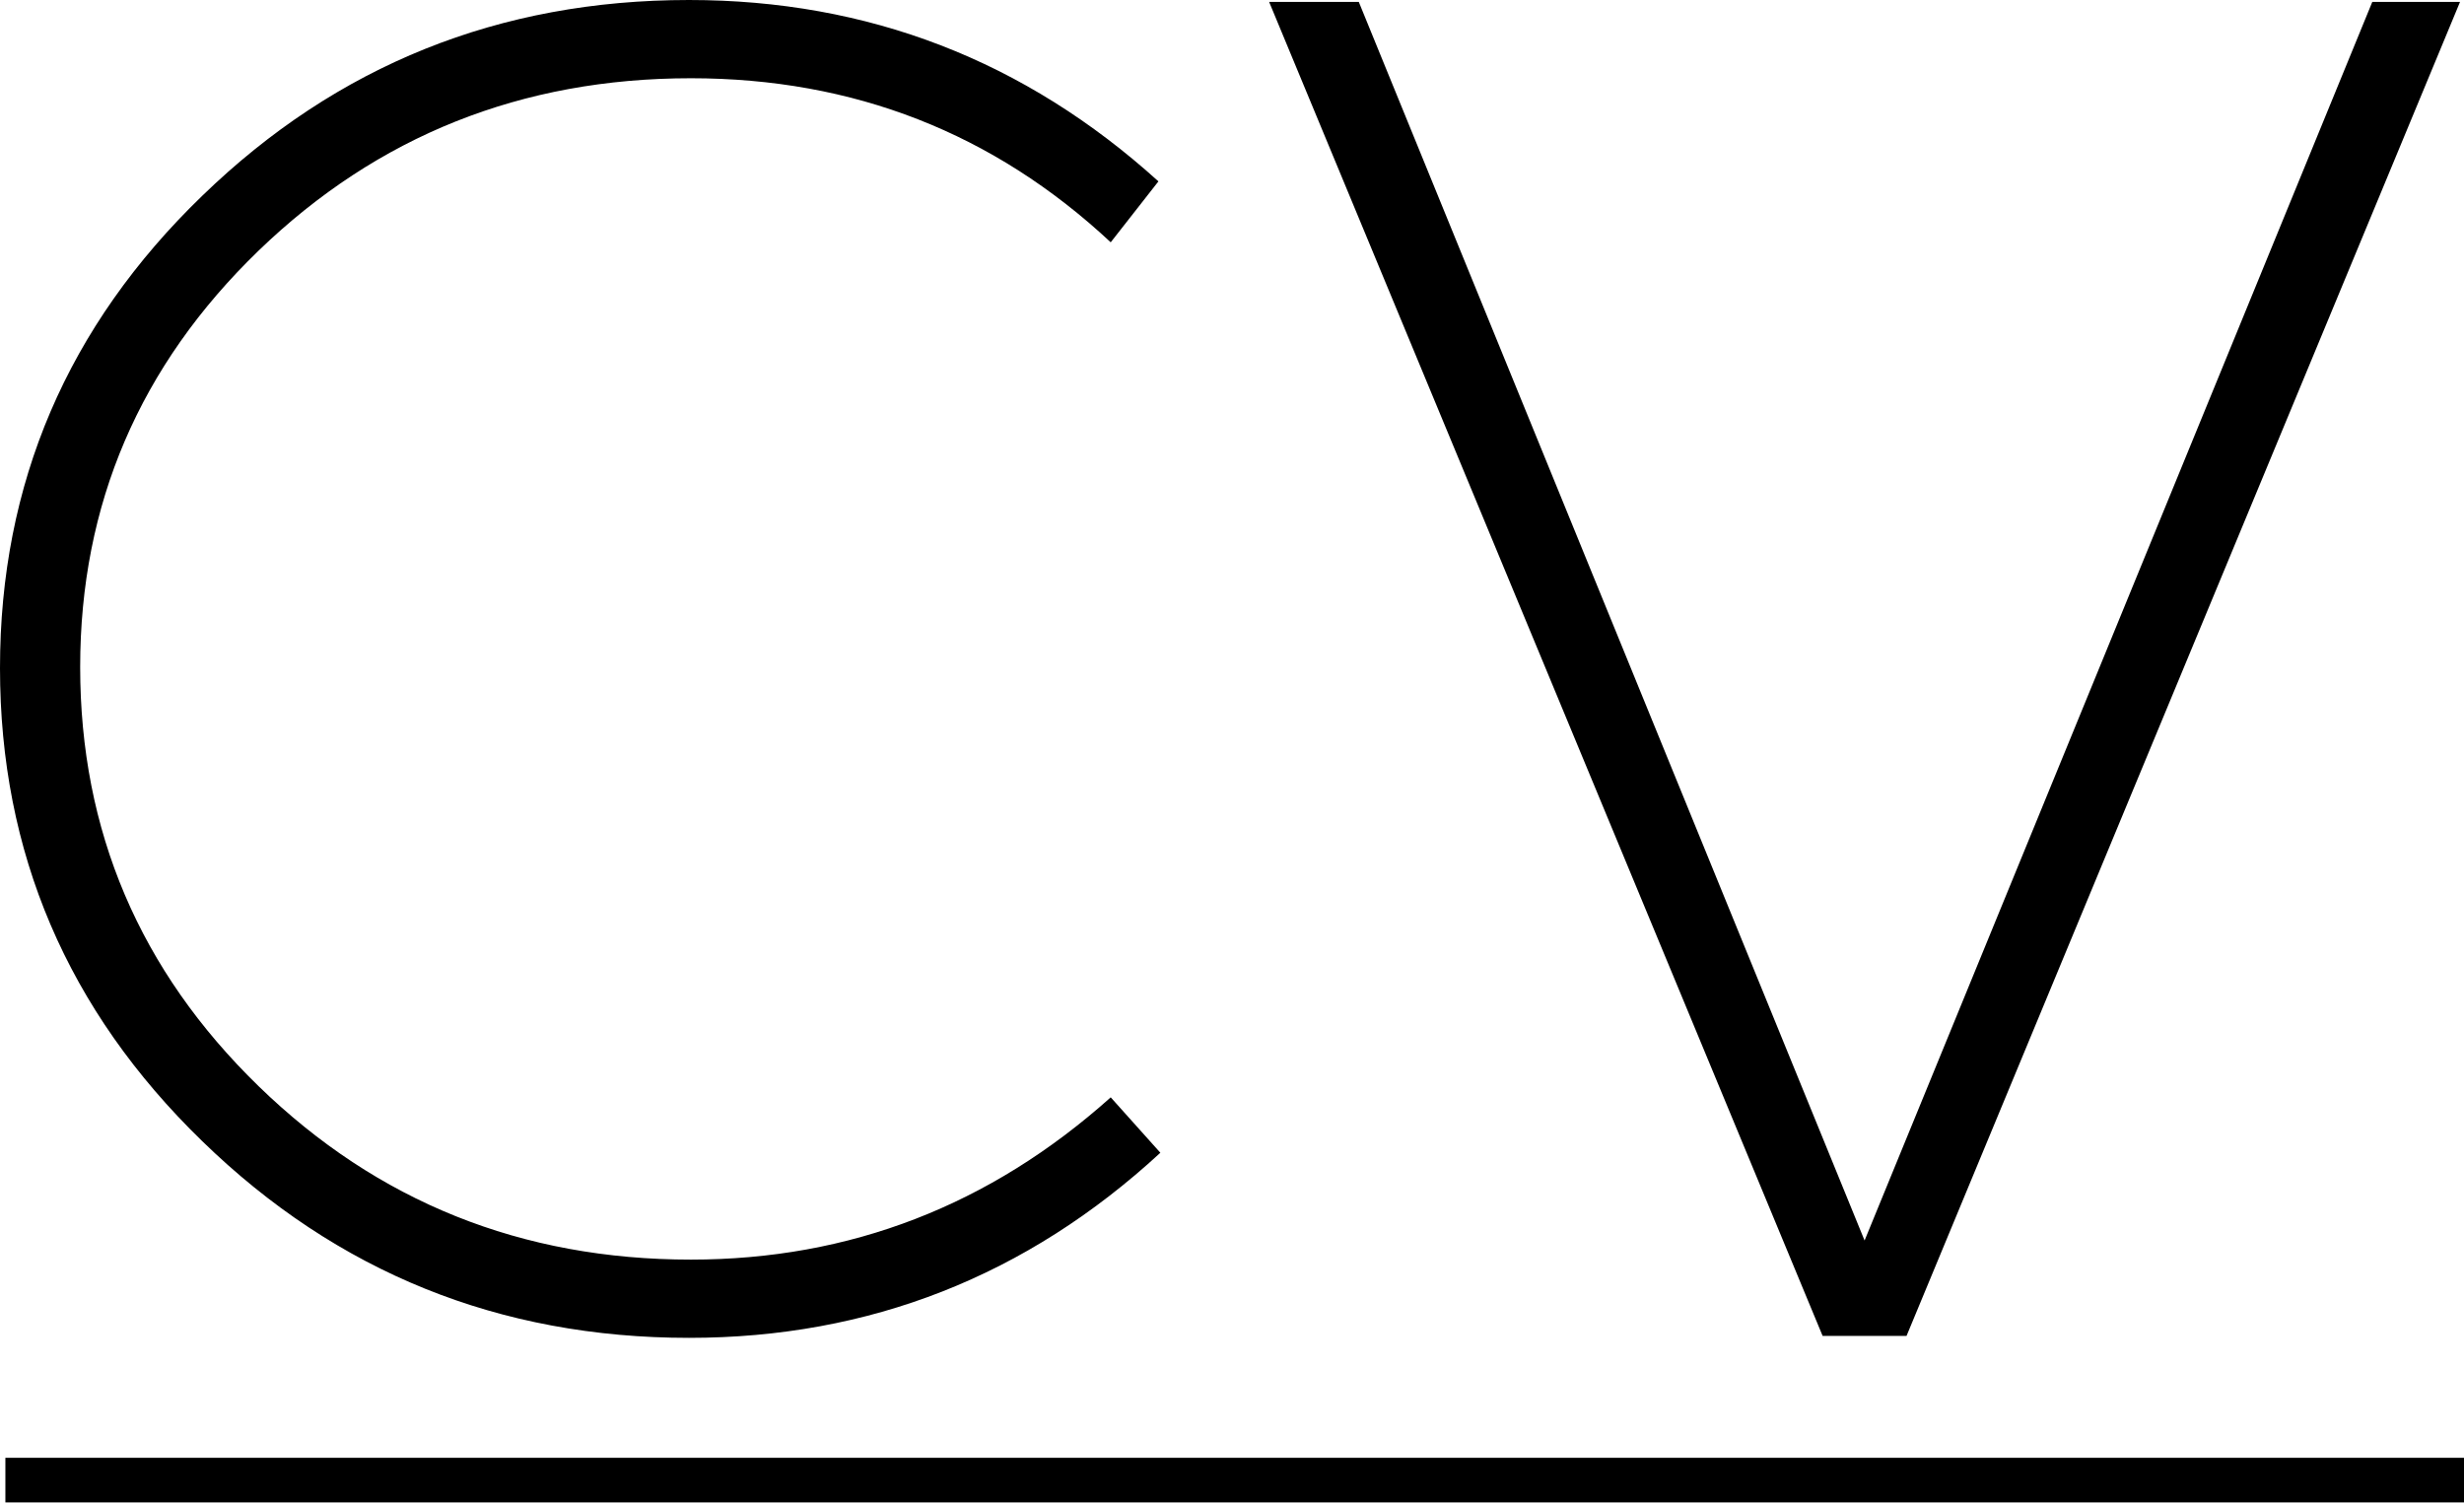
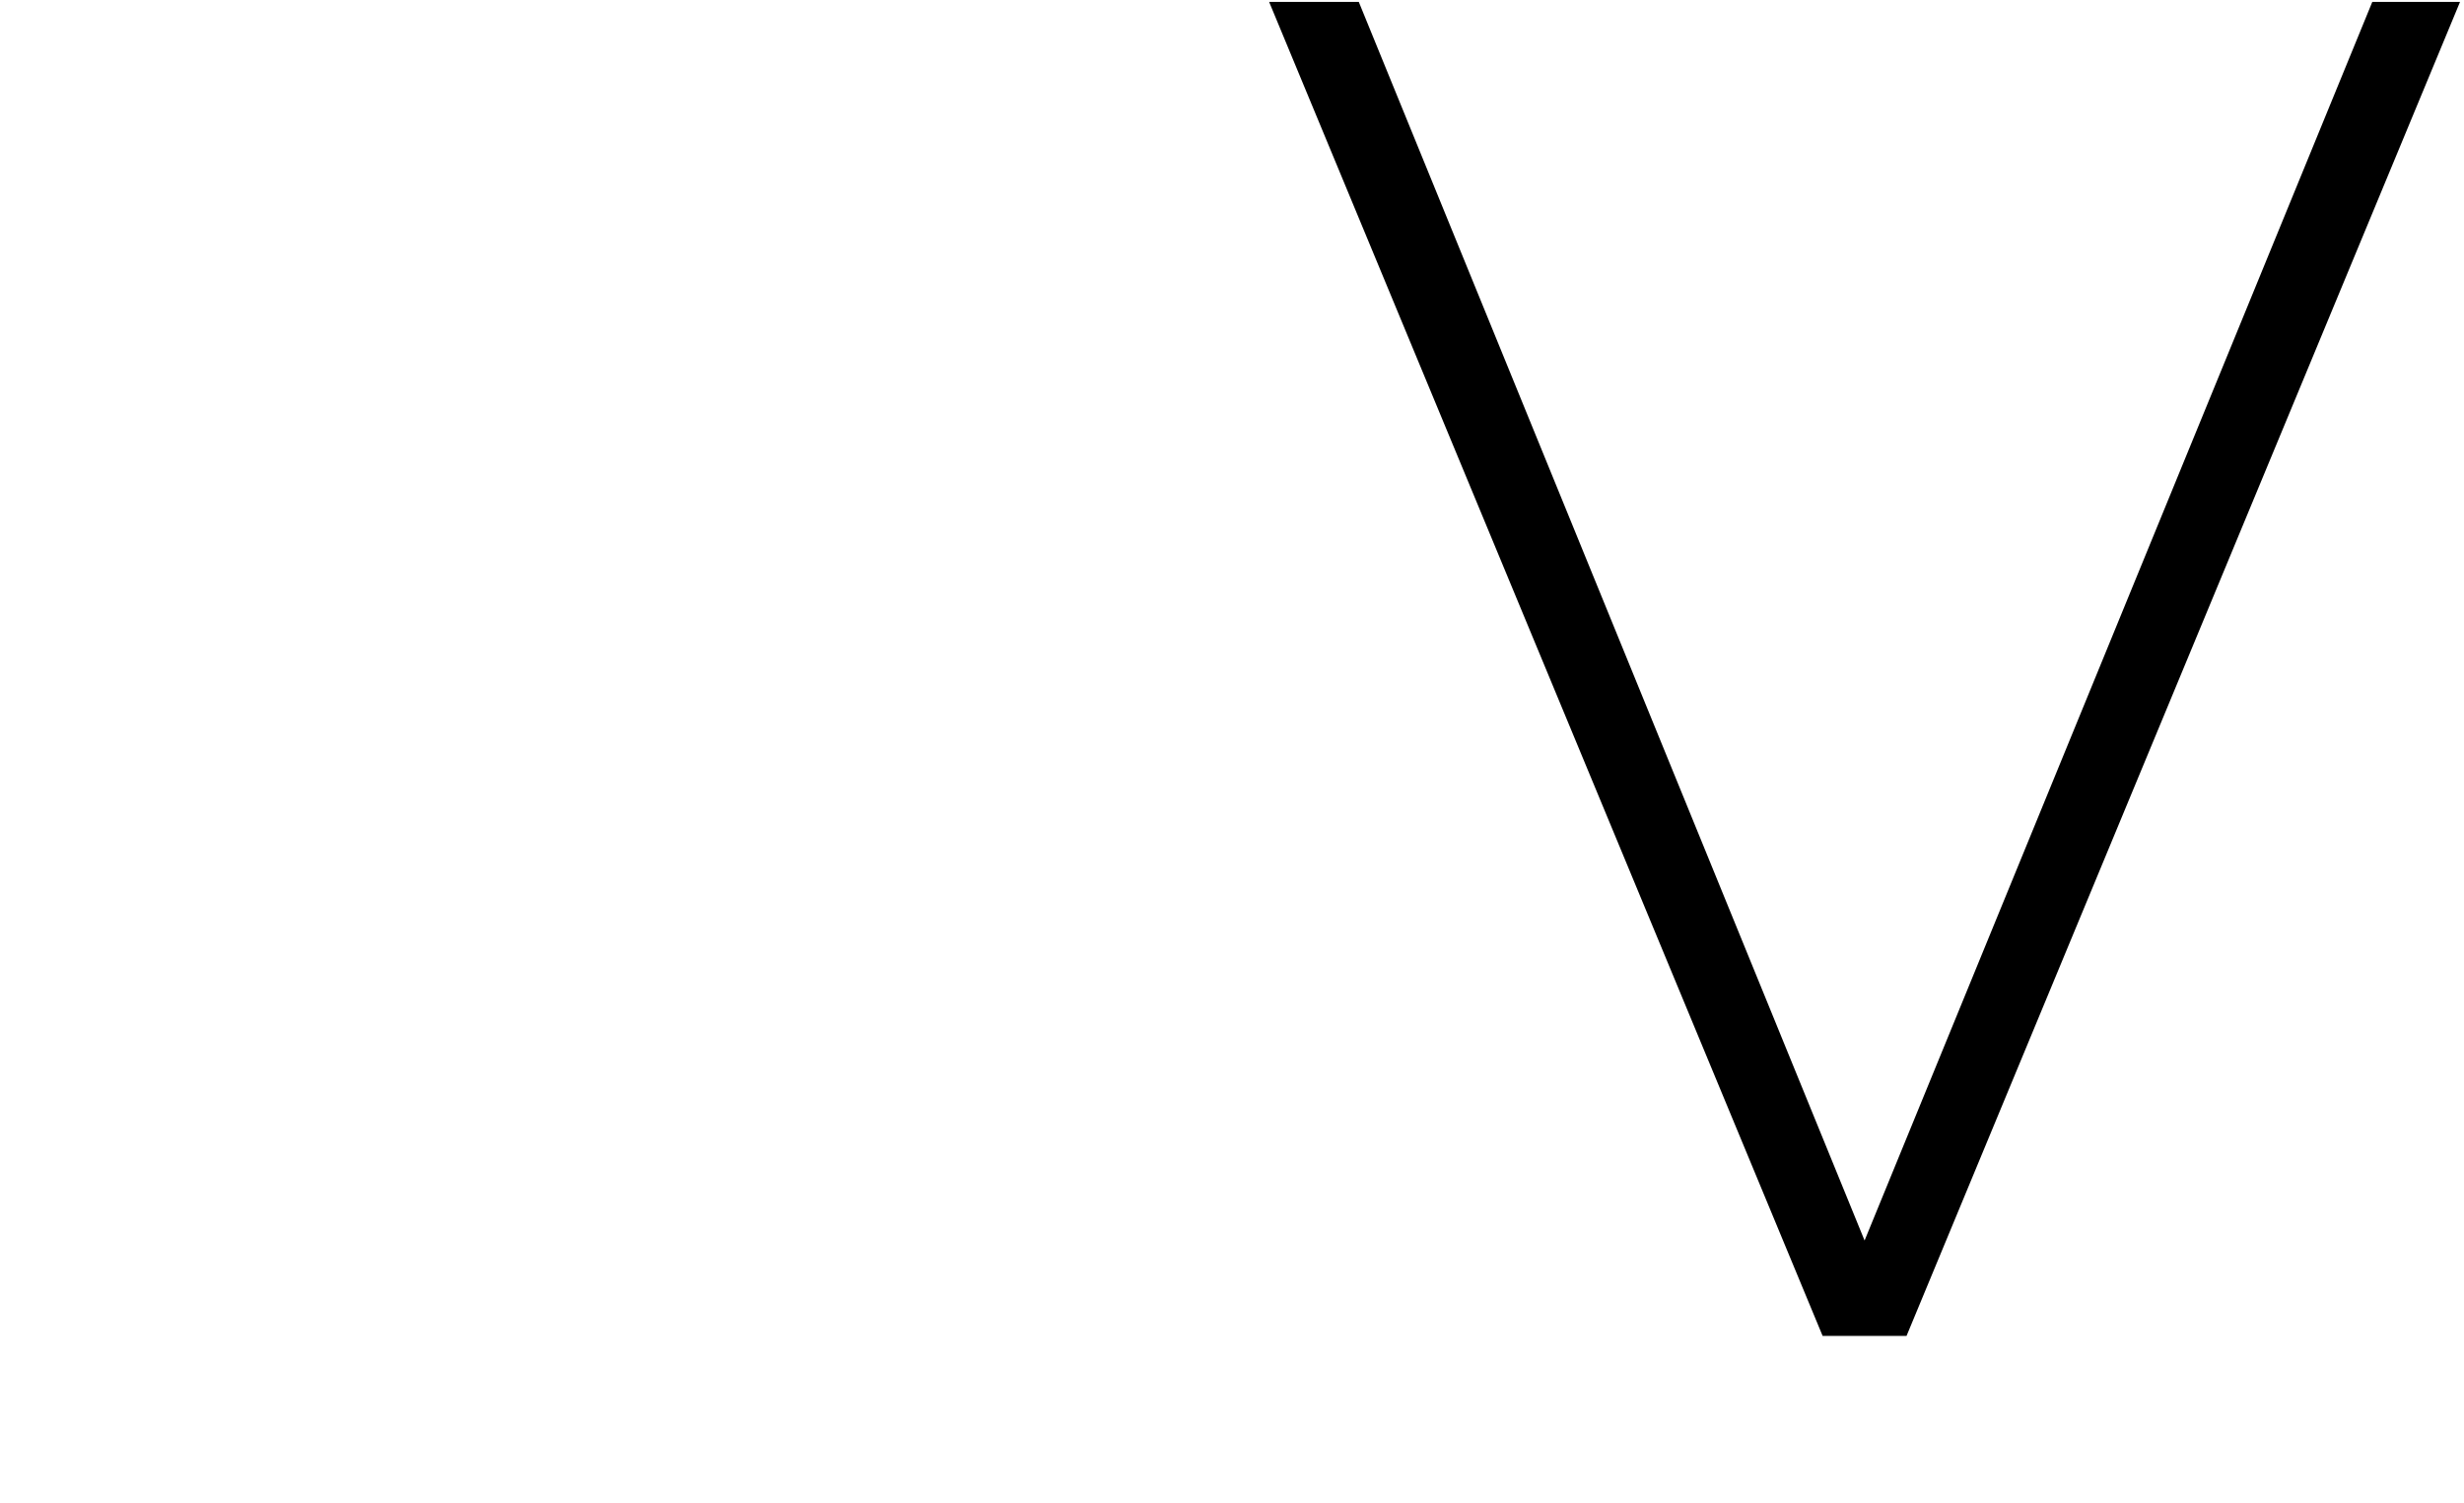
<svg xmlns="http://www.w3.org/2000/svg" version="1.1" x="0px" y="0px" width="19.209px" height="11.714px" viewBox="0 0 19.209 11.714" style="overflow:scroll;enable-background:new 0 0 19.209 11.714;" xml:space="preserve">
  <defs>
</defs>
  <g>
-     <path d="M5.371,0c1.398,0,2.618,0.471,3.66,1.414L8.659,1.889C7.746,1.037,6.655,0.61,5.386,0.61c-1.319,0-2.443,0.449-3.37,1.344   C1.088,2.851,0.625,3.933,0.625,5.2c0,1.278,0.464,2.367,1.391,3.268c0.927,0.901,2.05,1.352,3.37,1.352   c1.239,0,2.331-0.422,3.273-1.265l0.387,0.432C8.004,9.948,6.779,10.43,5.371,10.43c-1.478,0-2.743-0.511-3.794-1.533   C0.525,7.876,0,6.646,0,5.208s0.525-2.666,1.577-3.682C2.628,0.508,3.893,0,5.371,0z" />
    <path d="M14.863,10.415h-0.654l-4.315-10.4h0.699l3.943,9.656l3.958-9.656h0.684L14.863,10.415z" />
  </g>
-   <rect x="0.042" y="11.365" width="19.167" height="0.348" />
</svg>